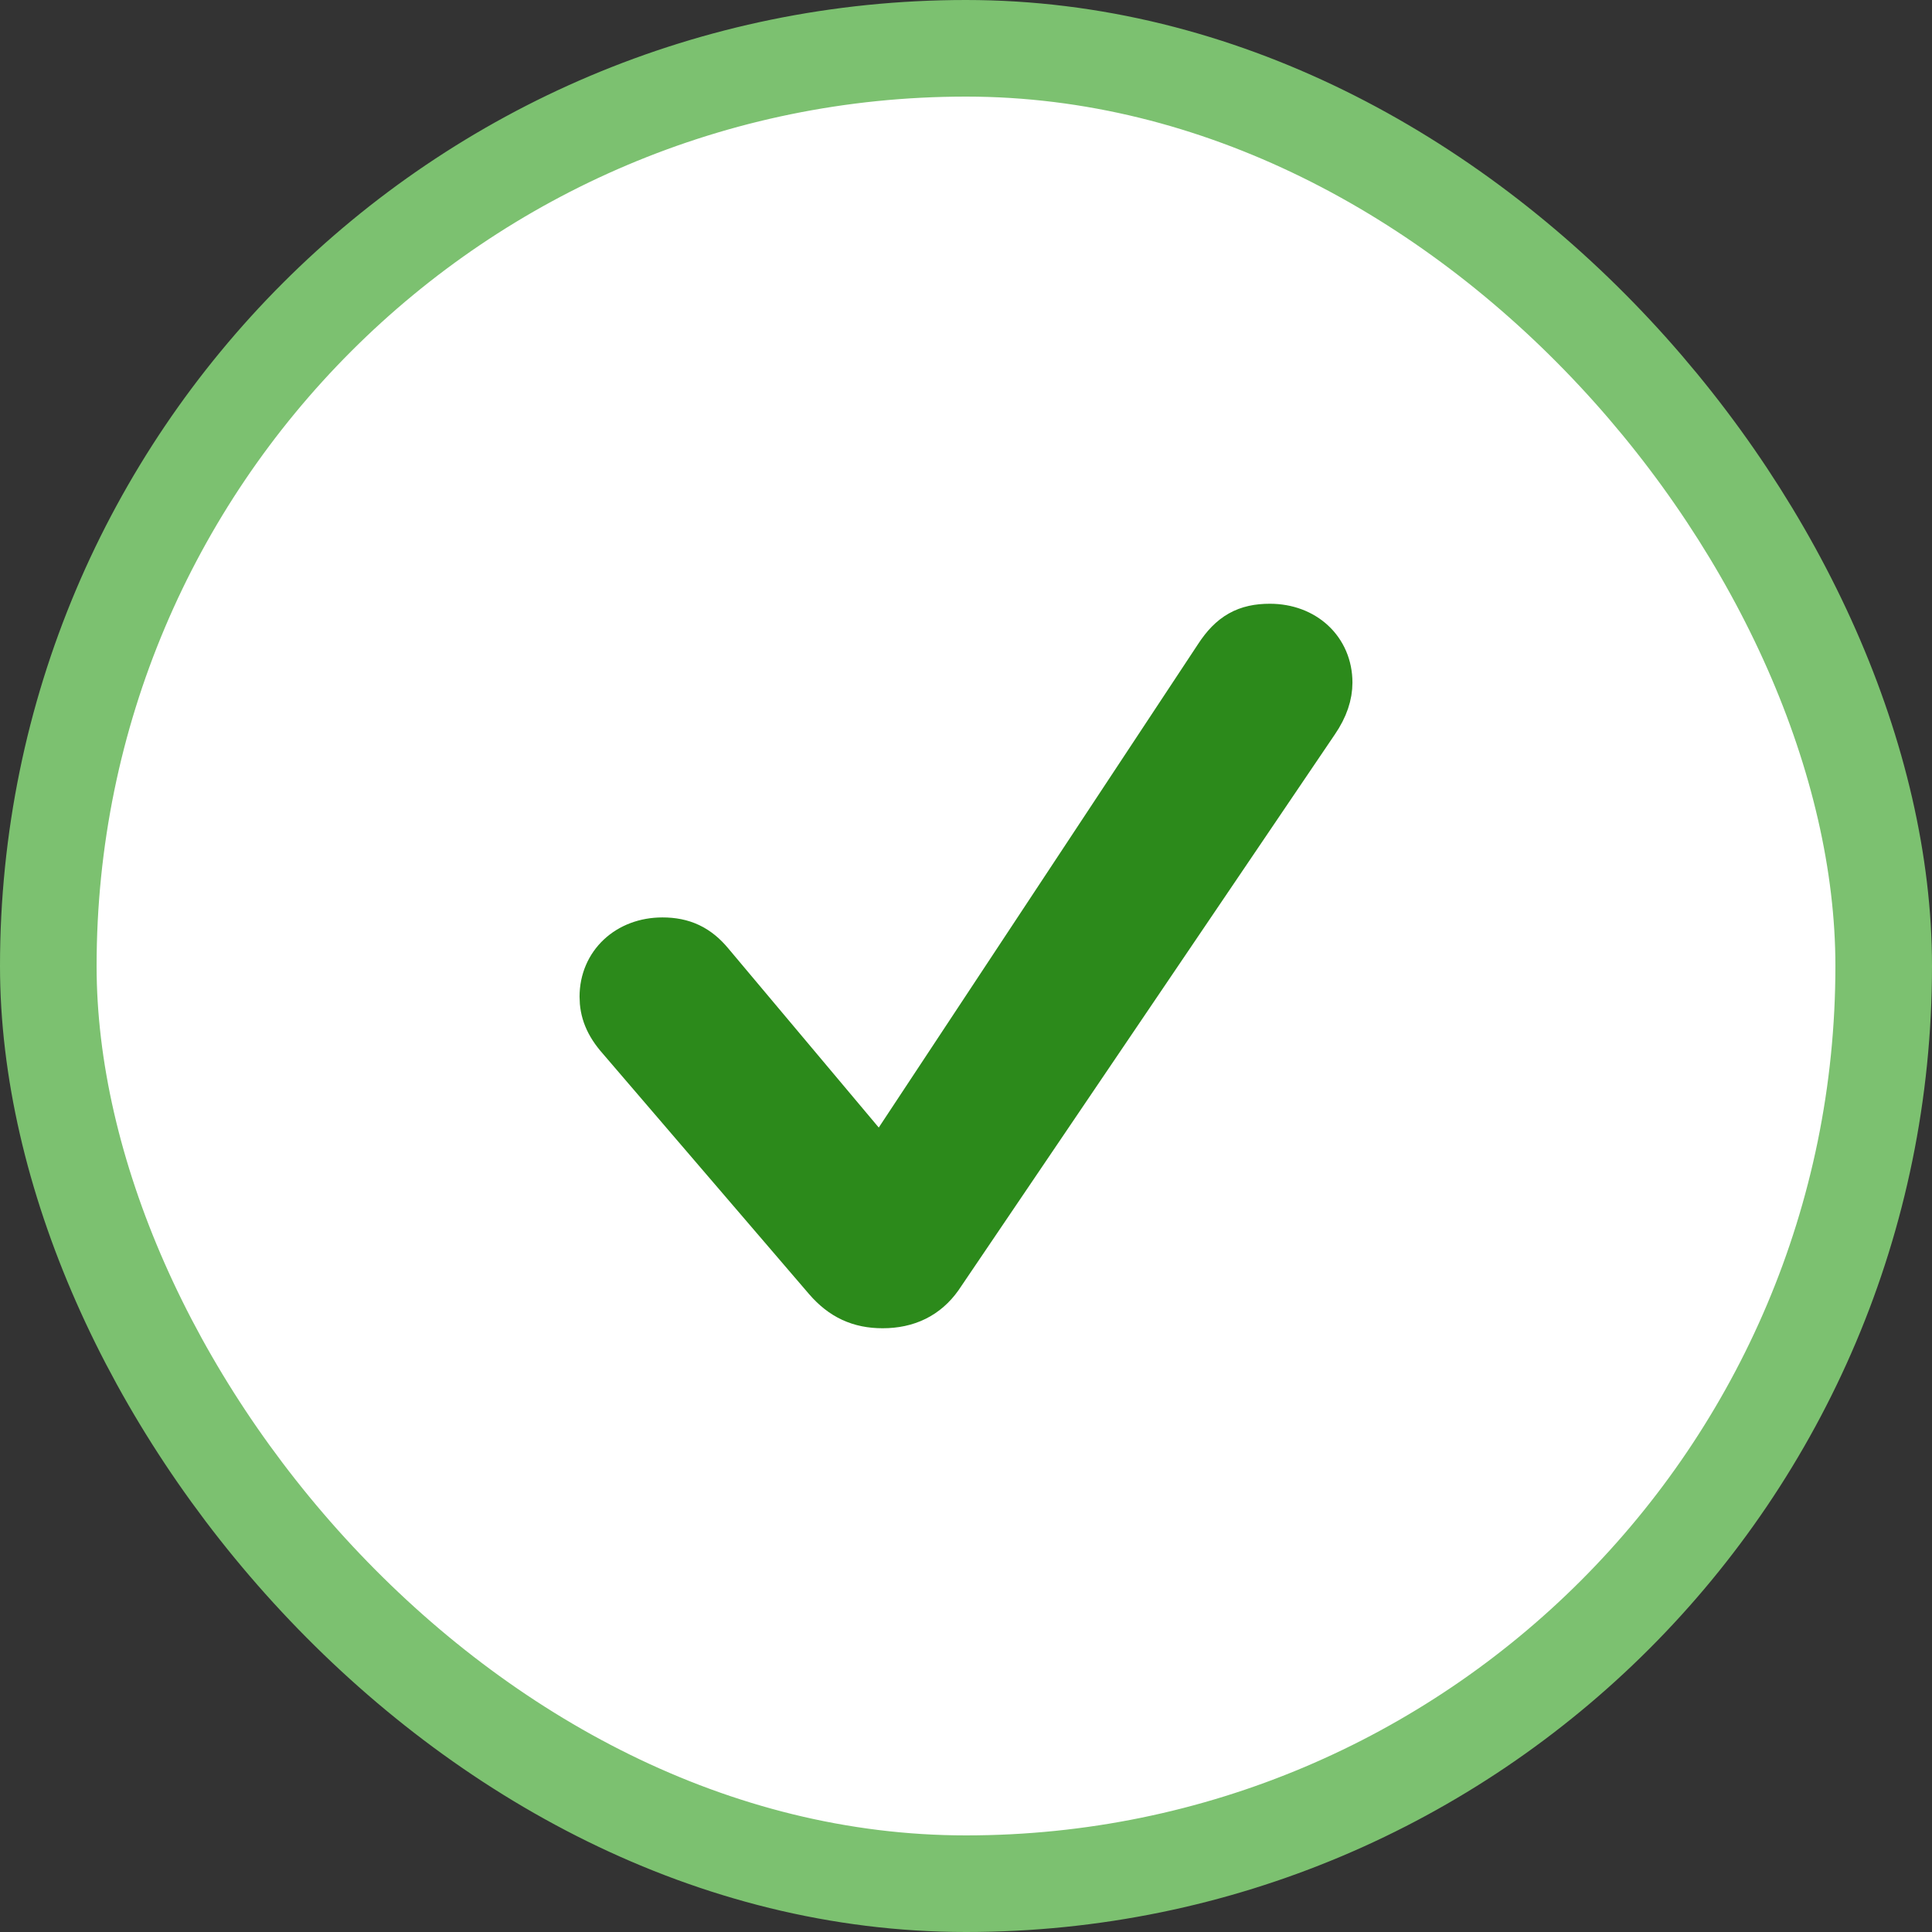
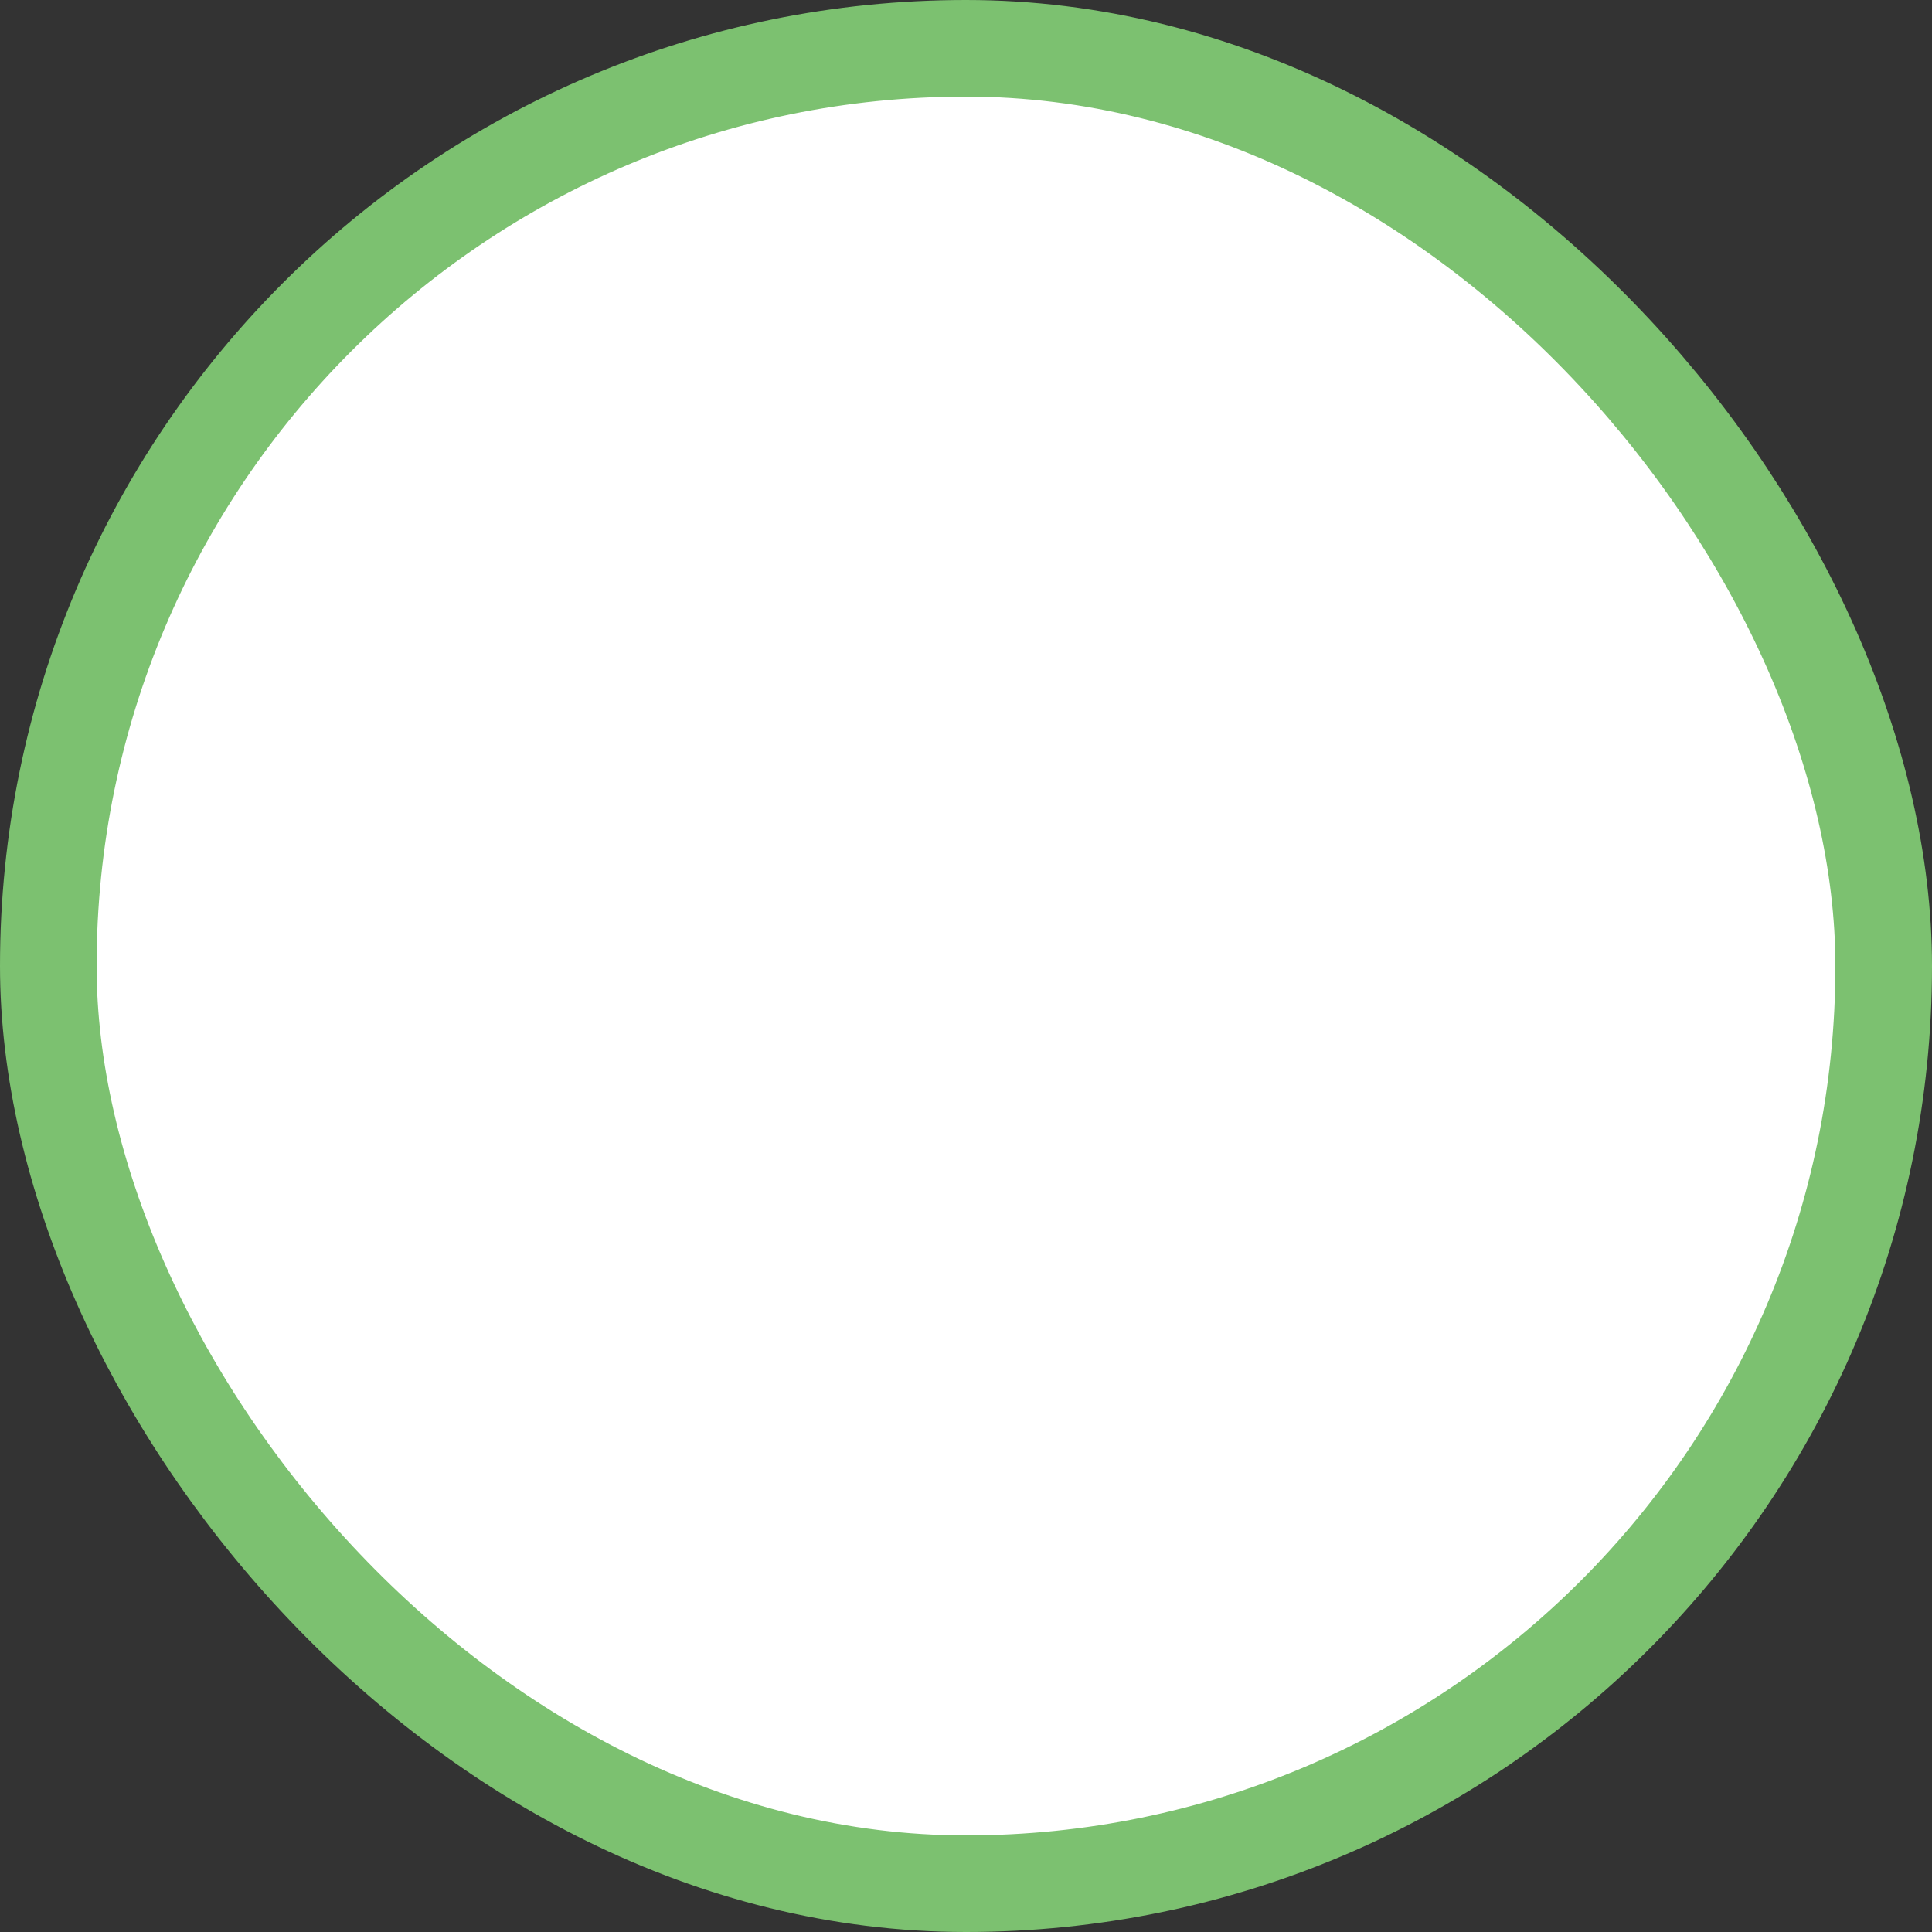
<svg xmlns="http://www.w3.org/2000/svg" width="25" height="25" viewBox="0 0 25 25" fill="none">
  <rect x="0" y="0" width="25" height="25" fill="#333333" stroke="none" />
  <rect x="0.625" y="0.625" width="23.75" height="23.75" rx="11.875" fill="white" />
  <rect x="0.625" y="0.625" width="23.75" height="23.75" rx="11.875" stroke="#7CC170" stroke-width="1.25" />
-   <path d="M11.421 16.875C11.735 16.875 11.976 16.757 12.146 16.518L17.015 9.327C17.137 9.149 17.188 8.985 17.188 8.833C17.188 8.42 16.87 8.125 16.432 8.125C16.133 8.125 15.946 8.227 15.766 8.503L11.401 15.112L9.186 12.475C9.018 12.272 8.833 12.184 8.572 12.184C8.132 12.184 7.812 12.485 7.812 12.897C7.812 13.081 7.873 13.245 8.035 13.428L10.709 16.545C10.907 16.773 11.128 16.875 11.421 16.875Z" fill="#2C8A1B" stroke="#2C8A1B" stroke-width="0.625" />
</svg>